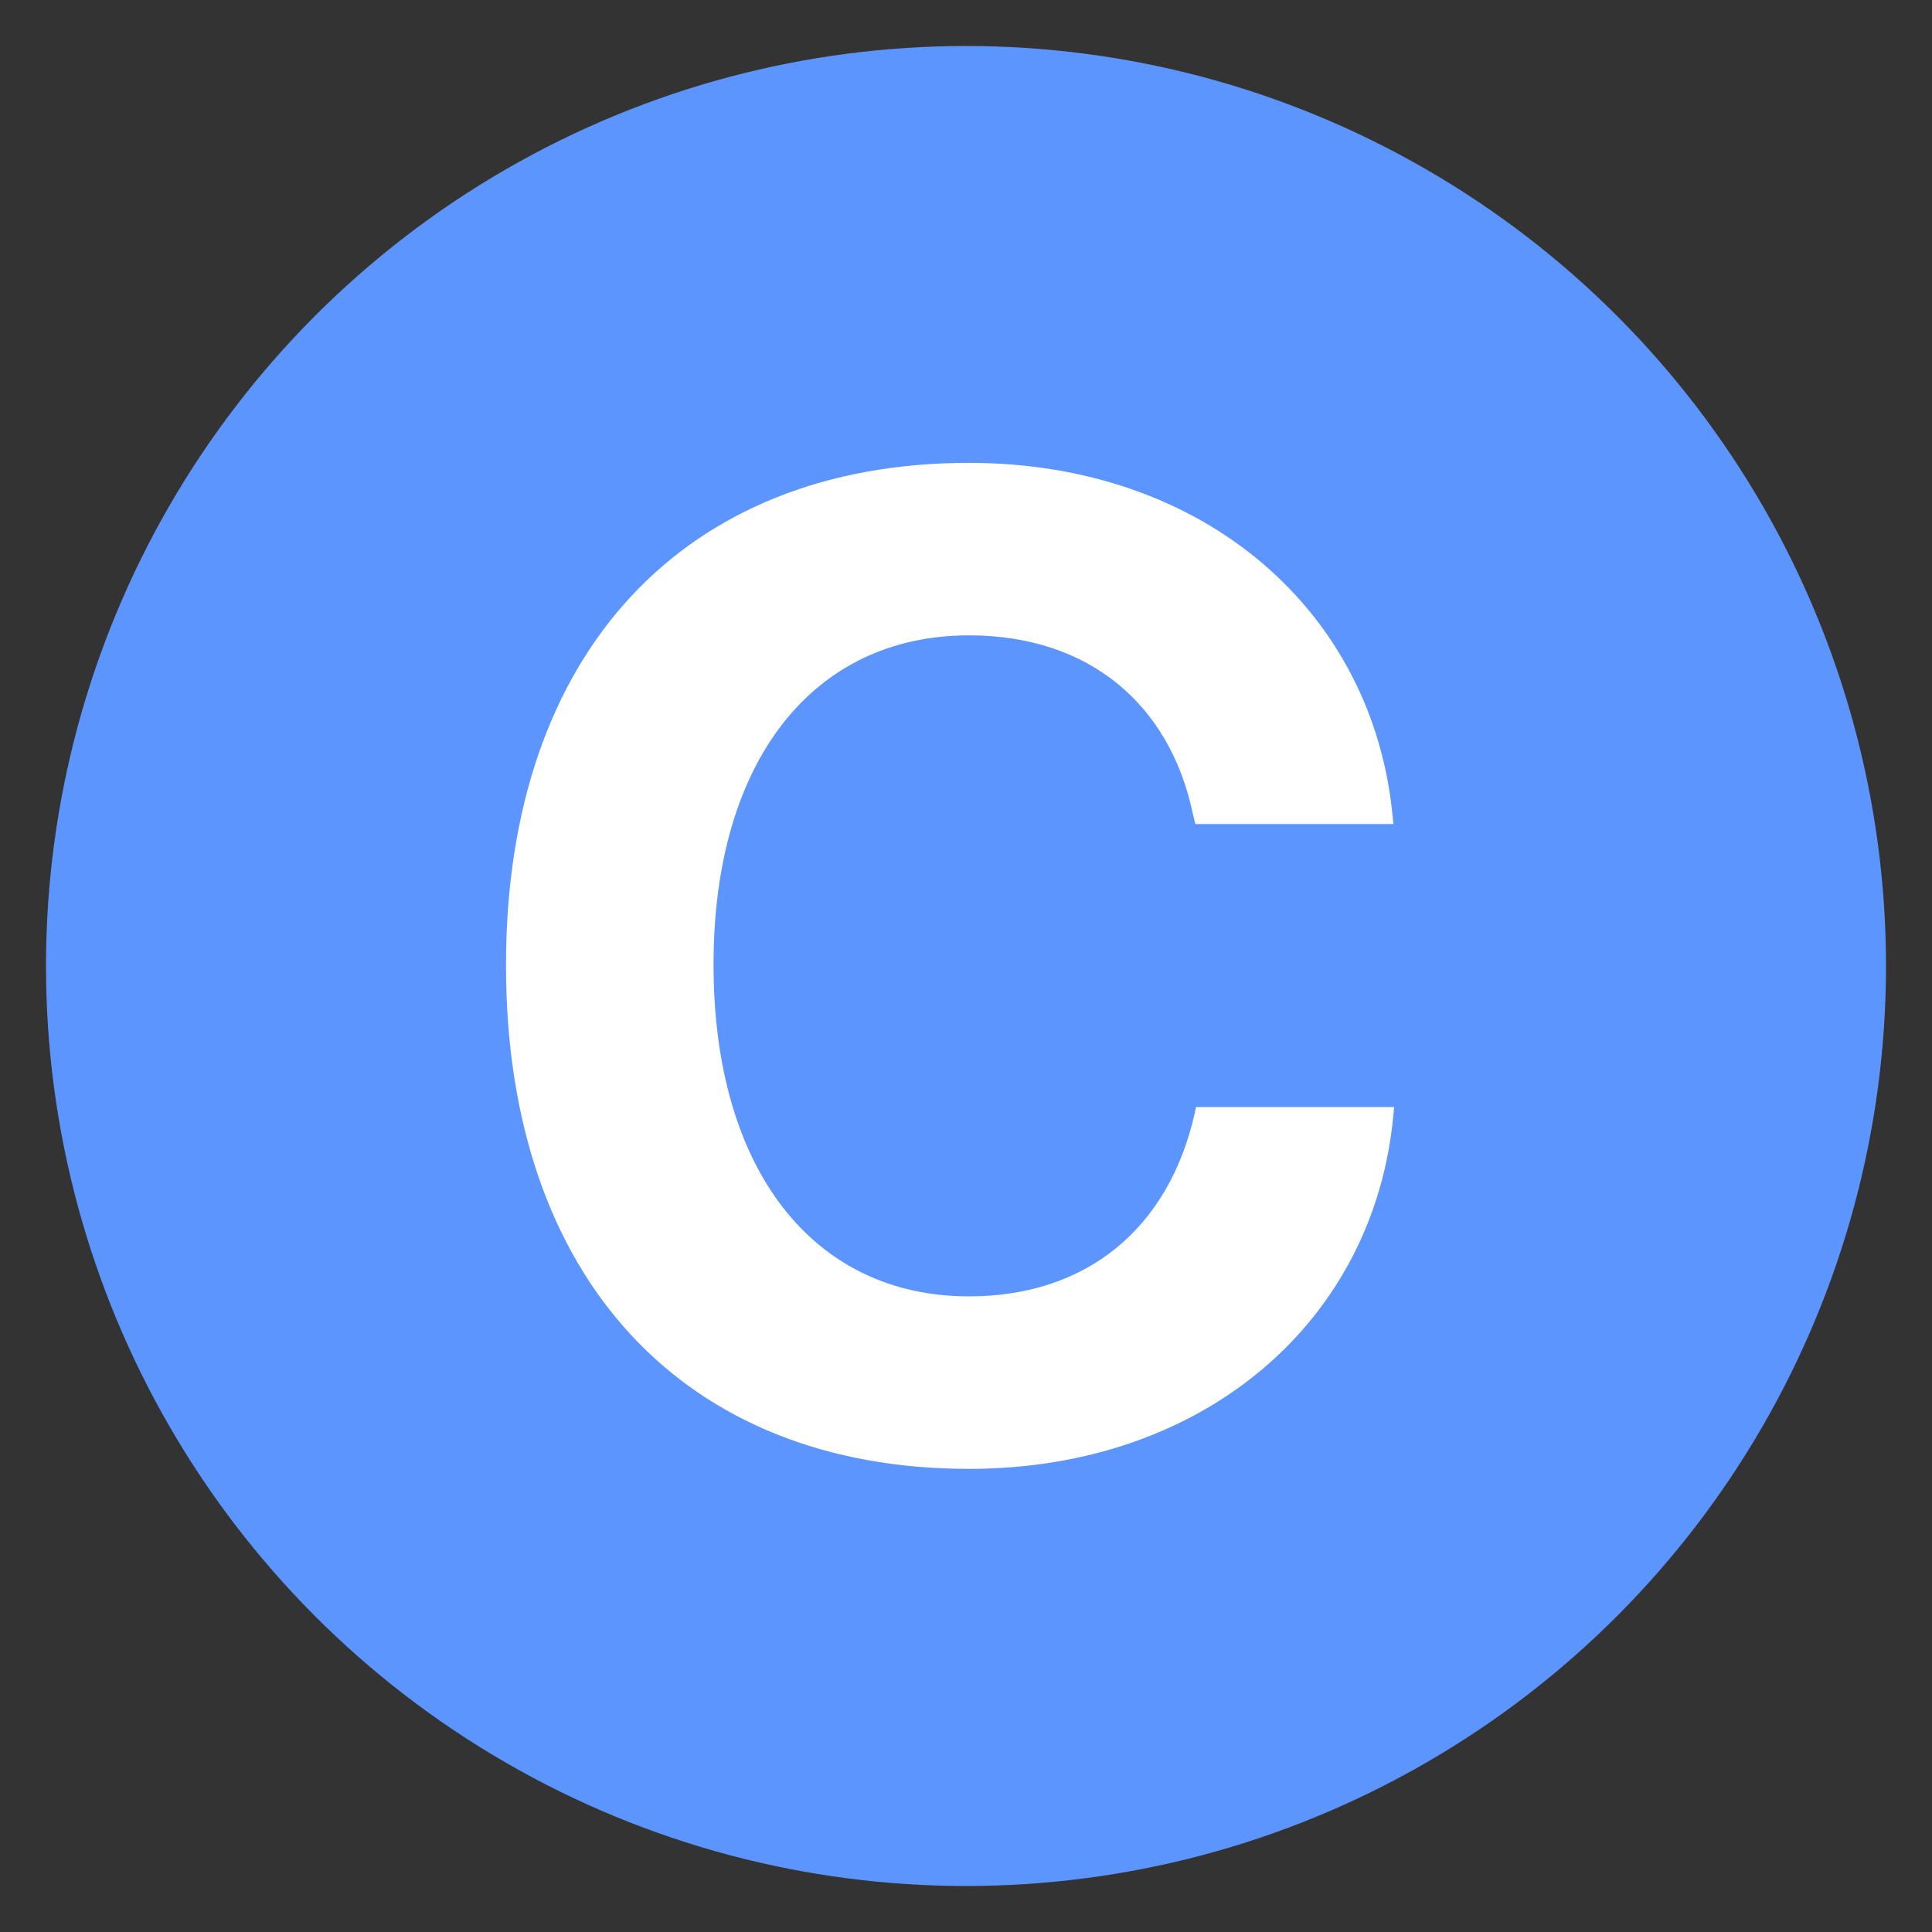
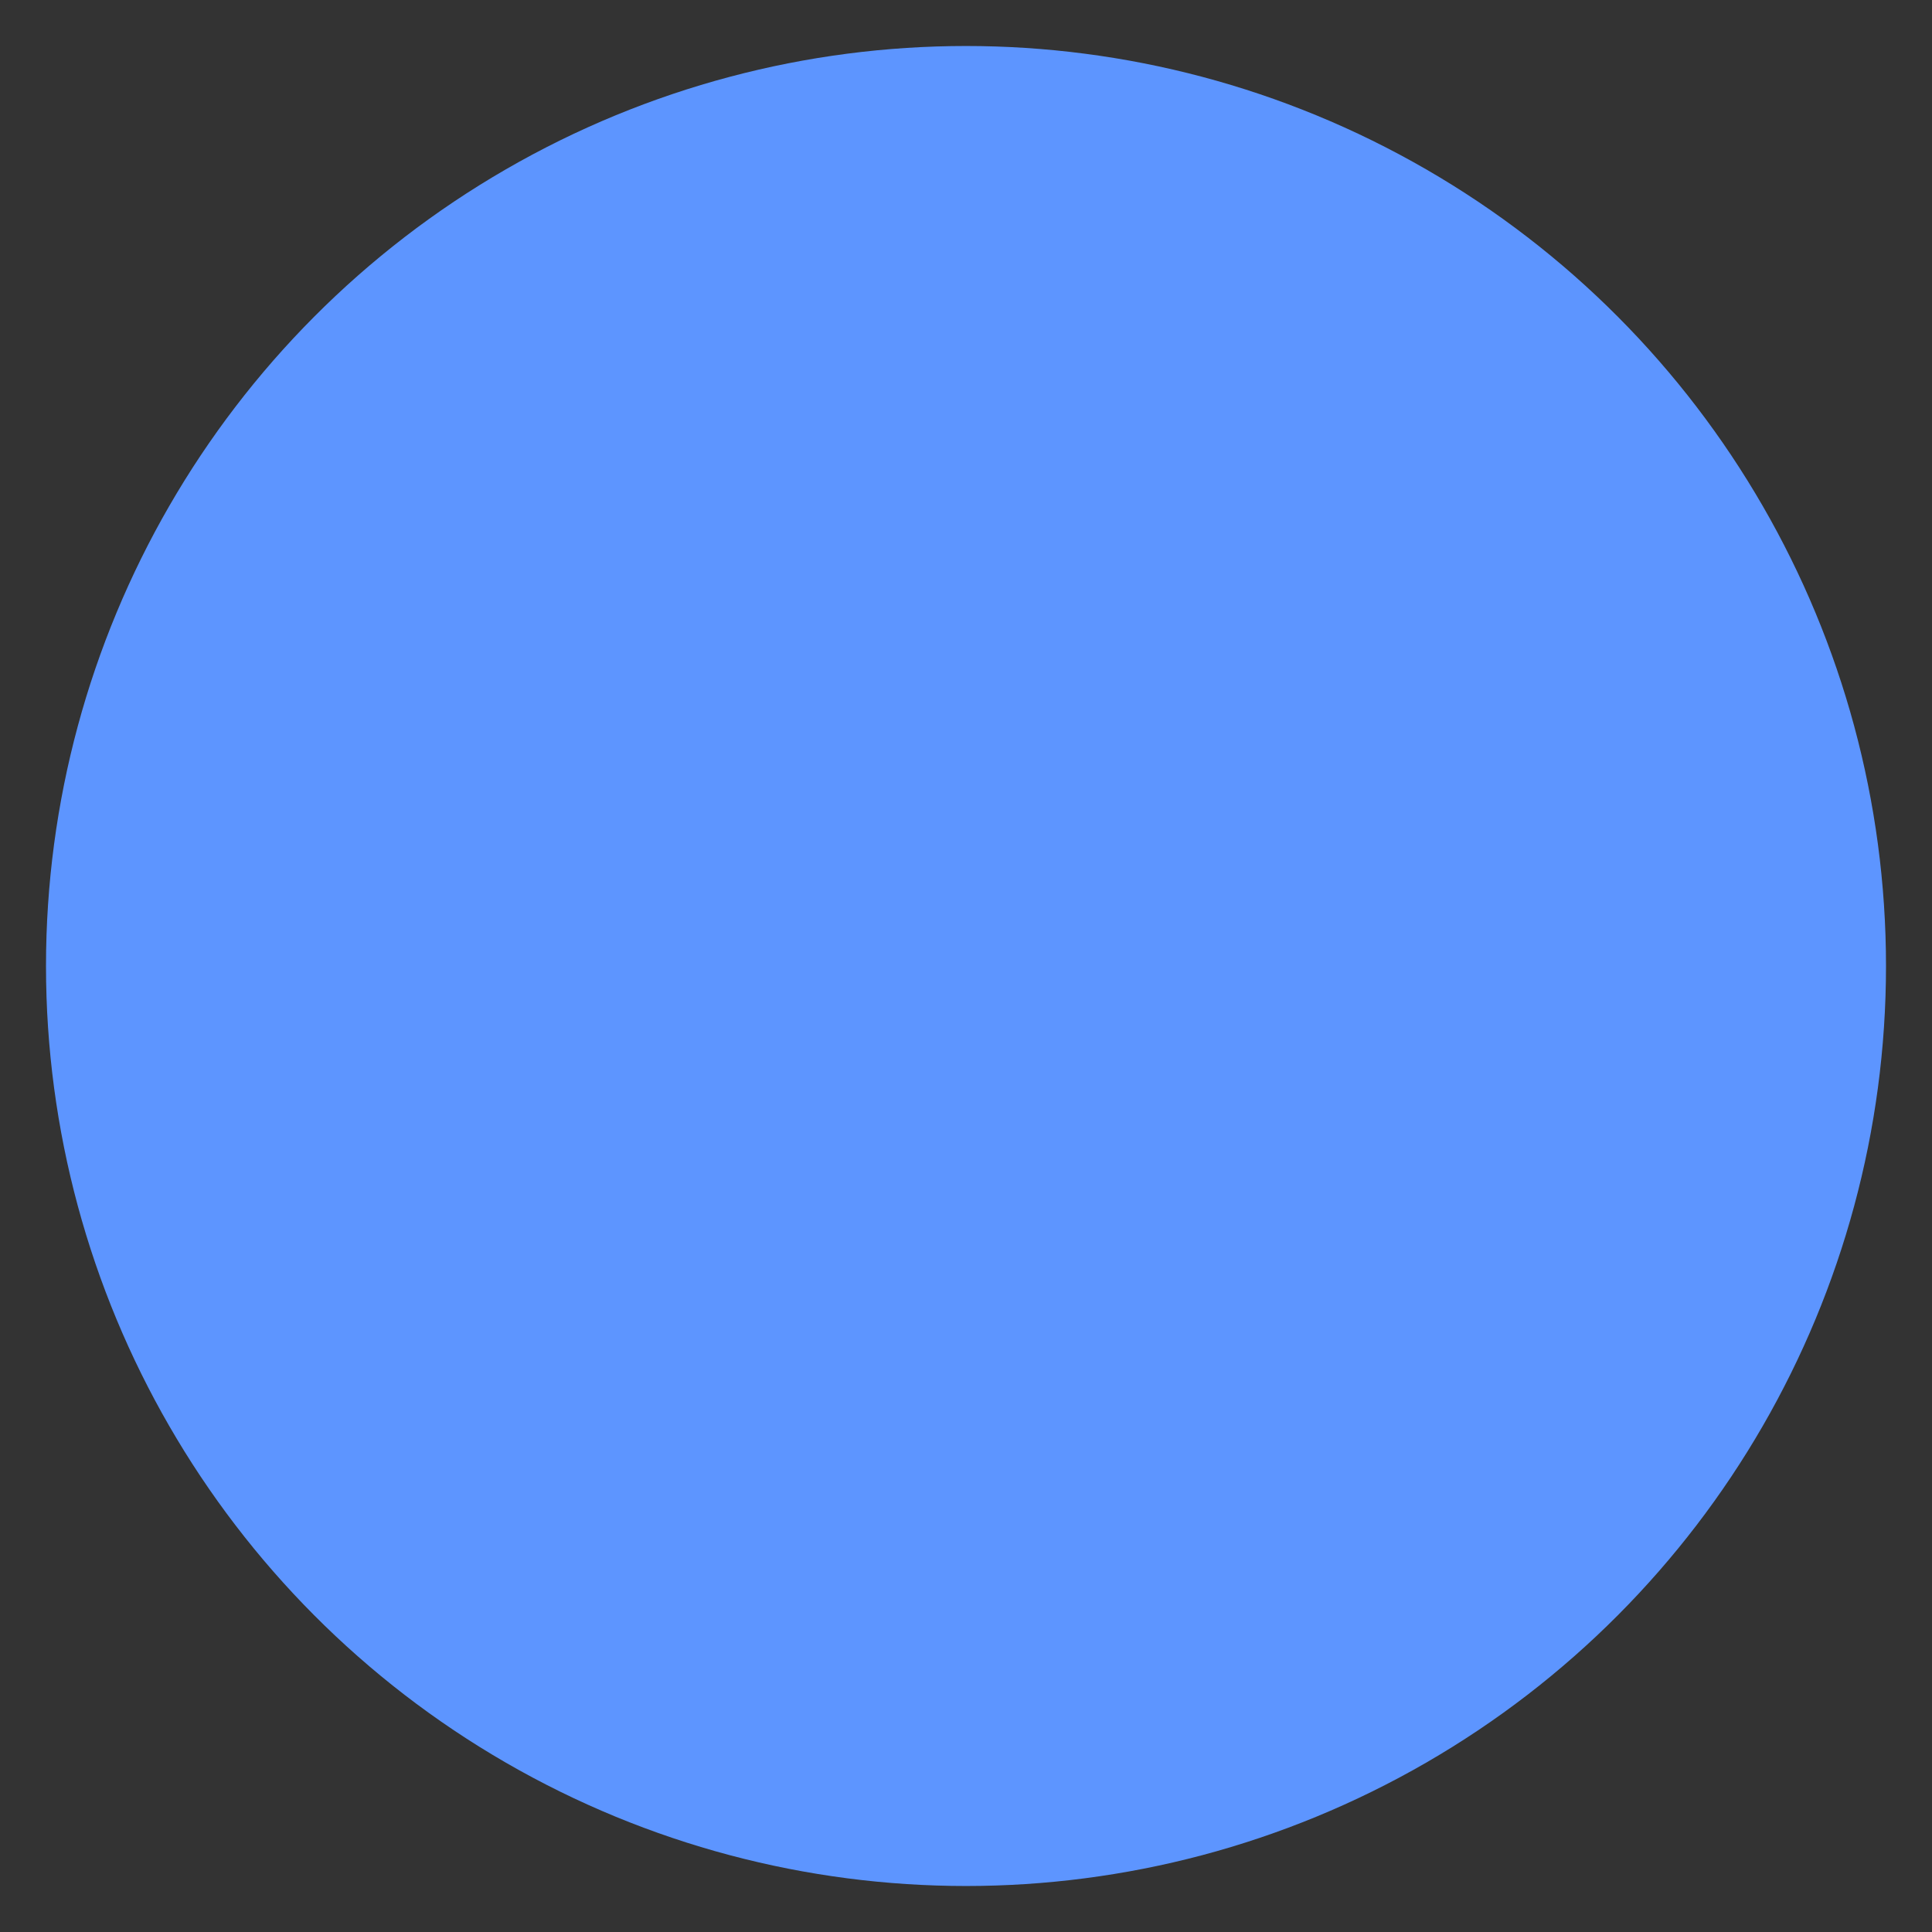
<svg xmlns="http://www.w3.org/2000/svg" width="21" height="21" viewBox="0 0 21 21" fill="none">
  <rect x="0" y="0" width="21" height="21" fill="#333333" stroke="none" />
  <circle cx="10.5" cy="10.5" r="10" fill="#5D95FF" />
-   <path d="M10.532 15.966C7.441 15.966 5.5 13.901 5.5 10.495V10.488C5.5 7.082 7.448 5.031 10.532 5.031C13.095 5.031 14.934 6.65 15.139 8.891L15.146 8.957H12.993L12.963 8.833C12.714 7.668 11.85 6.906 10.532 6.906C8.84 6.906 7.756 8.269 7.756 10.48V10.488C7.756 12.714 8.84 14.091 10.532 14.091C11.806 14.091 12.7 13.359 12.985 12.106L13 12.033H15.153L15.146 12.114C14.941 14.362 13.088 15.966 10.532 15.966Z" fill="white" />
</svg>